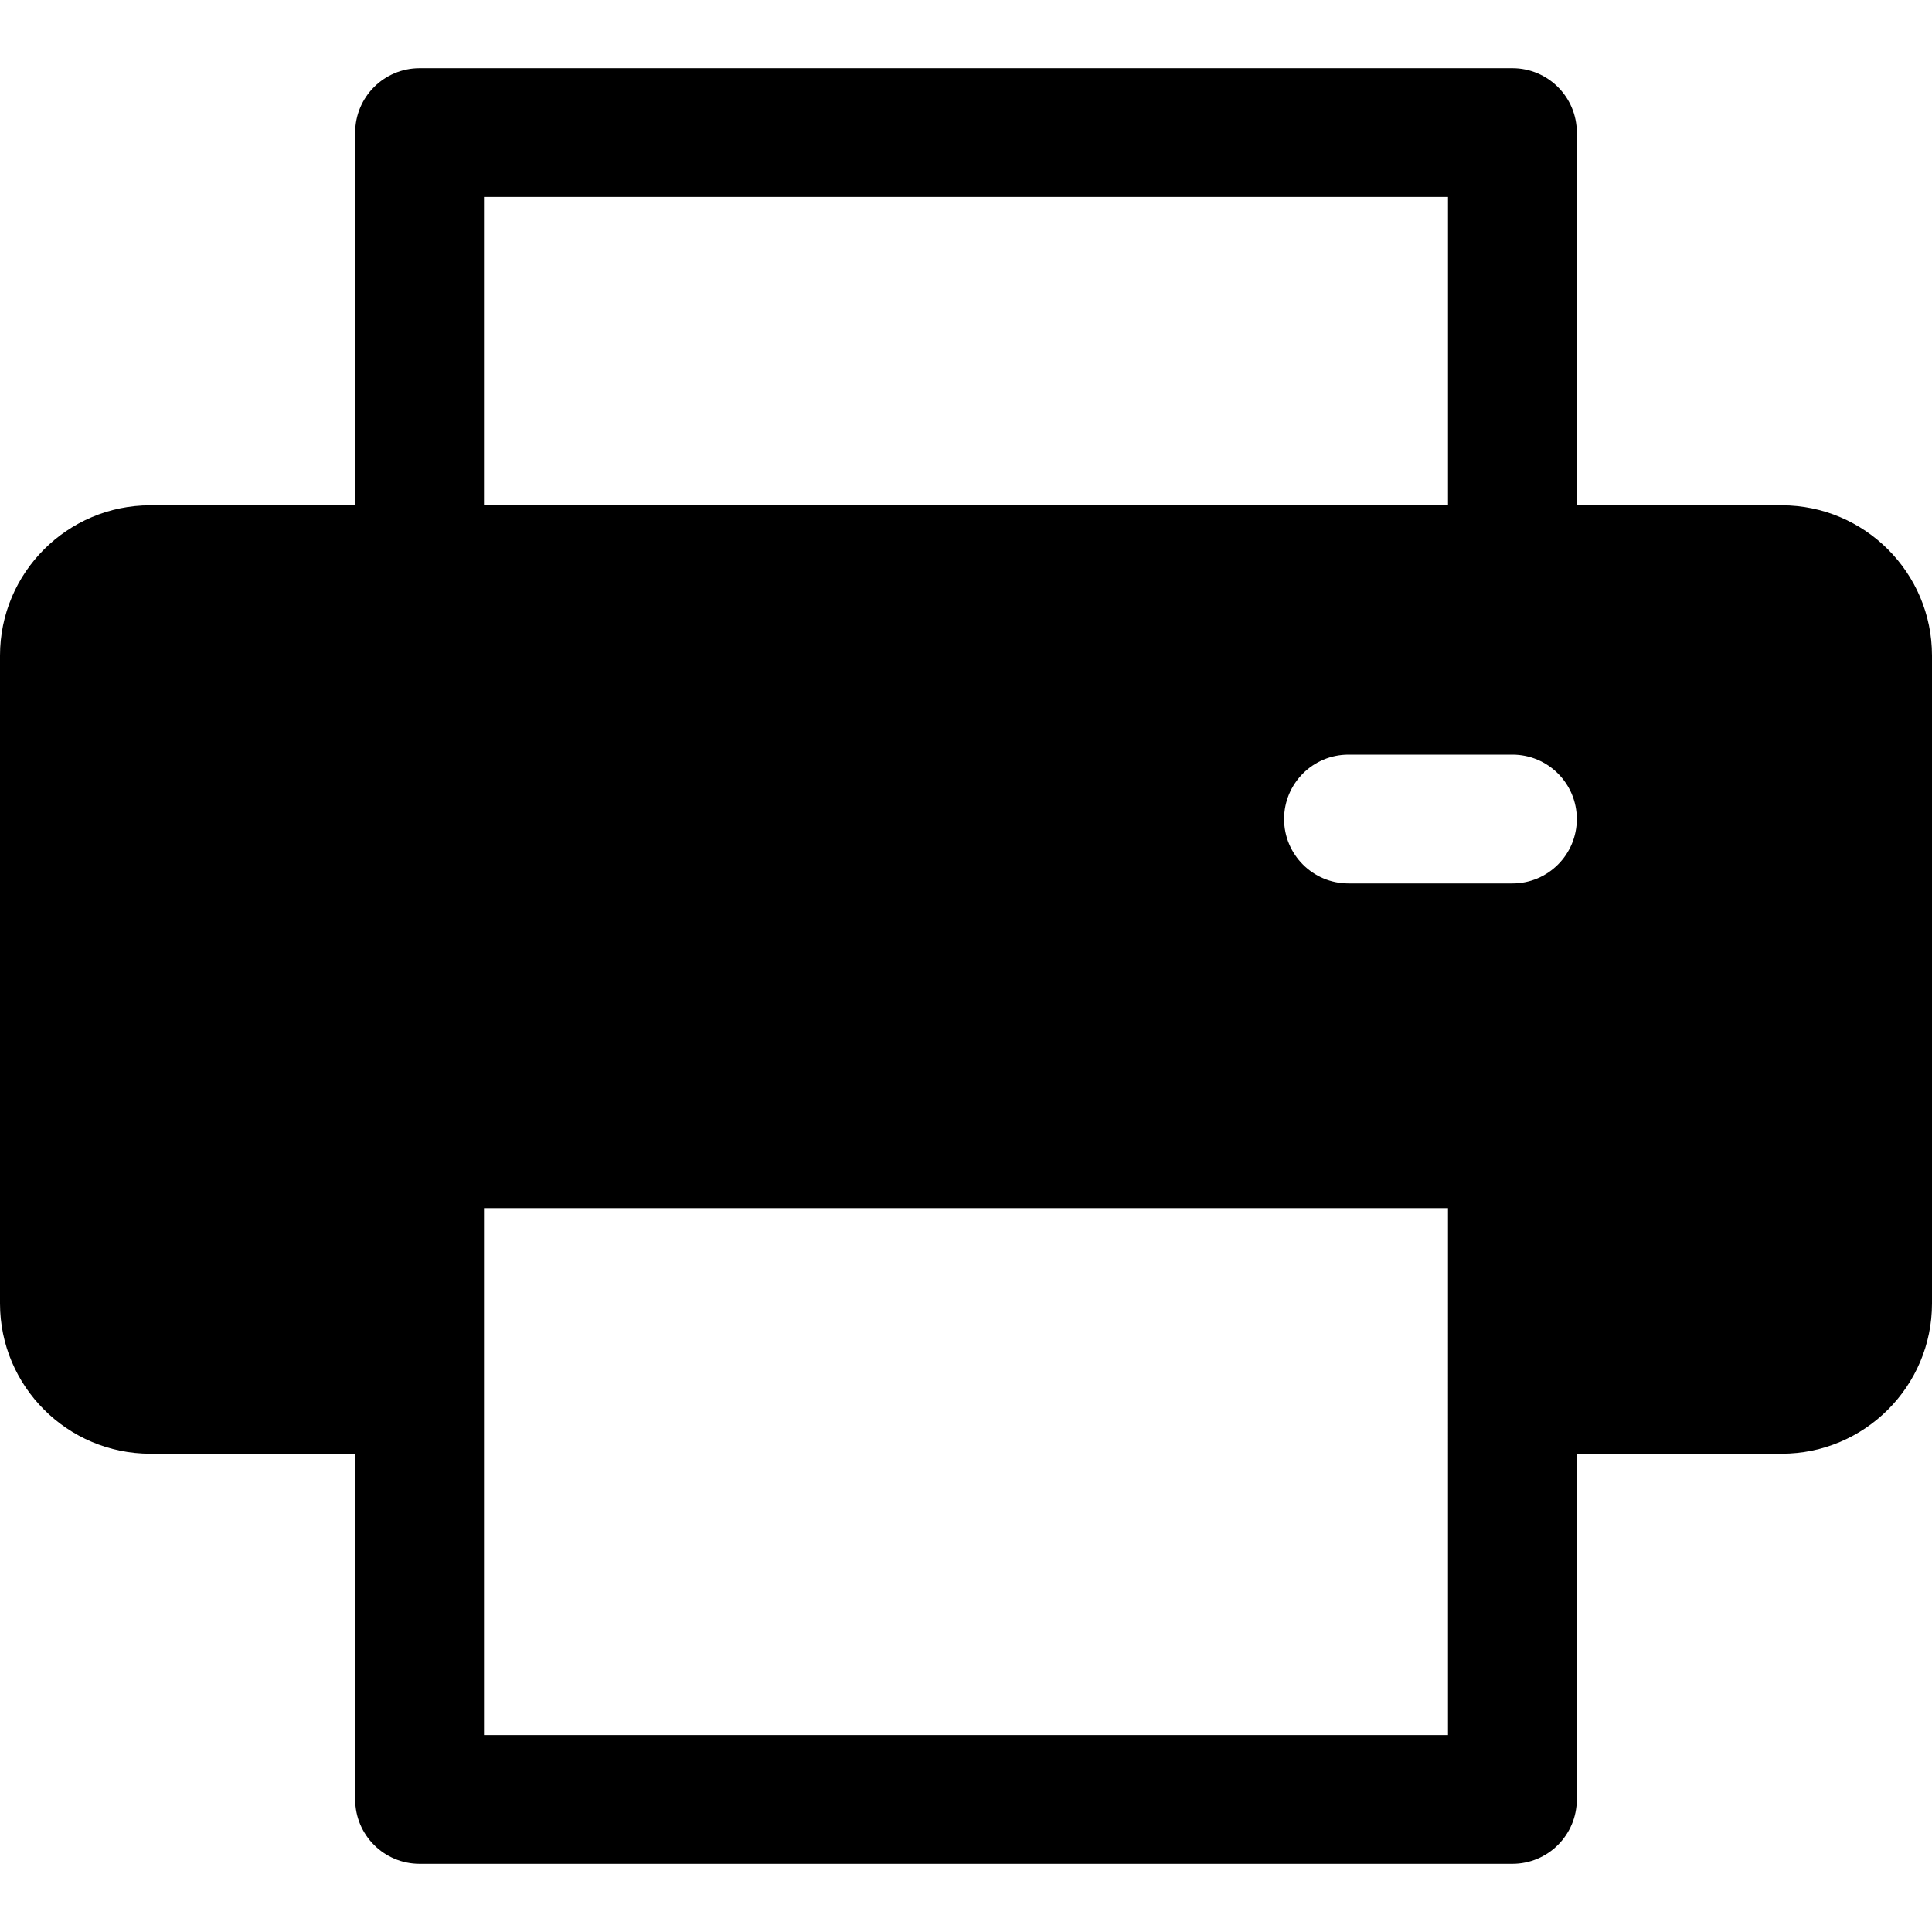
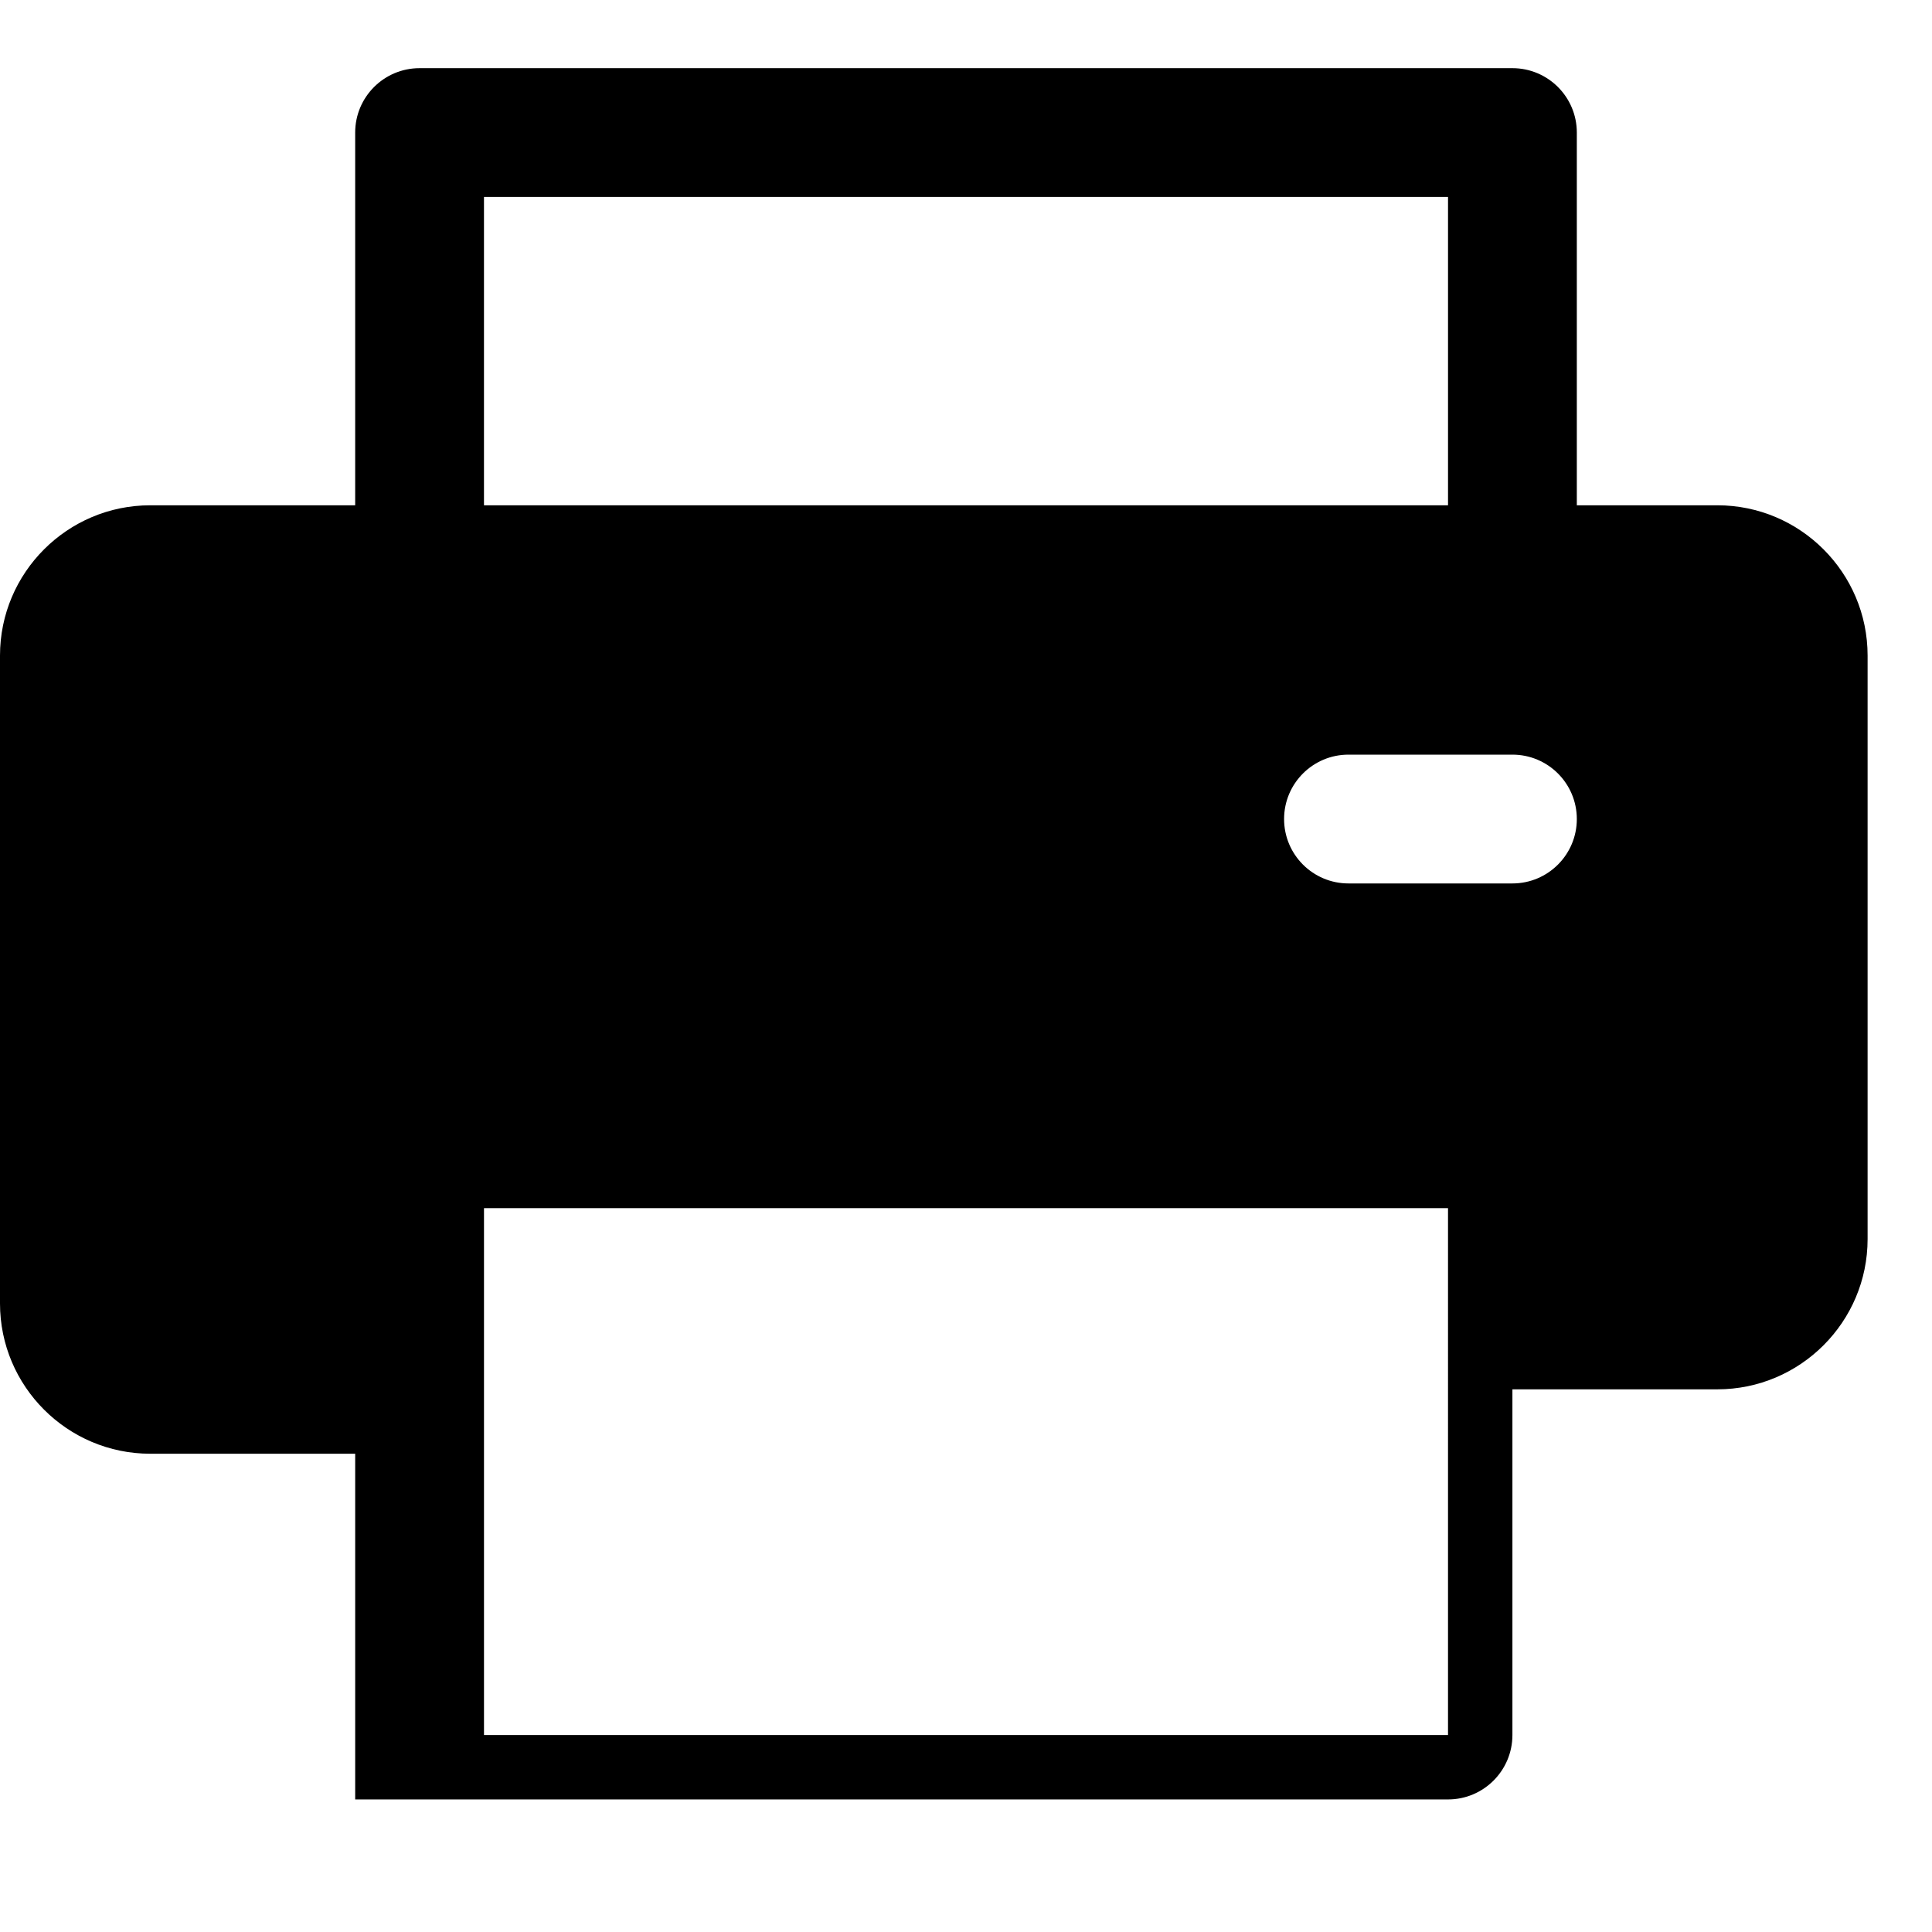
<svg xmlns="http://www.w3.org/2000/svg" version="1.1" width="64" height="64" x="0" y="0" viewBox="0 0 512 512" style="enable-background:new 0 0 512 512" xml:space="preserve" class="">
  <g>
-     <path d="M472.178 133.907h-54.304V35.132c0-9.425-7.641-17.067-17.067-17.067H111.193c-9.425 0-17.067 7.641-17.067 17.067v98.775H39.822C17.864 133.907 0 151.772 0 173.73v171.702c0 21.958 17.864 39.822 39.822 39.822h54.306v91.614c0 9.425 7.641 17.067 17.067 17.067h289.61c9.425 0 17.067-7.641 17.067-17.067v-91.614h54.306c21.958 0 39.822-17.864 39.822-39.822V173.73c0-21.957-17.864-39.823-39.822-39.823zM128.259 52.199h255.482v81.708H128.259V52.199zm255.479 407.602H128.262V320.173h255.477l-.001 139.628zm17.069-225.679h-43.443c-9.425 0-17.067-7.641-17.067-17.067s7.641-17.067 17.067-17.067h43.443c9.425 0 17.067 7.641 17.067 17.067s-7.64 17.067-17.067 17.067z" fill="#000000" opacity="1" data-original="#000000" class="" />
+     <path d="M472.178 133.907h-54.304V35.132c0-9.425-7.641-17.067-17.067-17.067H111.193c-9.425 0-17.067 7.641-17.067 17.067v98.775H39.822C17.864 133.907 0 151.772 0 173.73v171.702c0 21.958 17.864 39.822 39.822 39.822h54.306v91.614h289.61c9.425 0 17.067-7.641 17.067-17.067v-91.614h54.306c21.958 0 39.822-17.864 39.822-39.822V173.73c0-21.957-17.864-39.823-39.822-39.823zM128.259 52.199h255.482v81.708H128.259V52.199zm255.479 407.602H128.262V320.173h255.477l-.001 139.628zm17.069-225.679h-43.443c-9.425 0-17.067-7.641-17.067-17.067s7.641-17.067 17.067-17.067h43.443c9.425 0 17.067 7.641 17.067 17.067s-7.64 17.067-17.067 17.067z" fill="#000000" opacity="1" data-original="#000000" class="" />
  </g>
</svg>